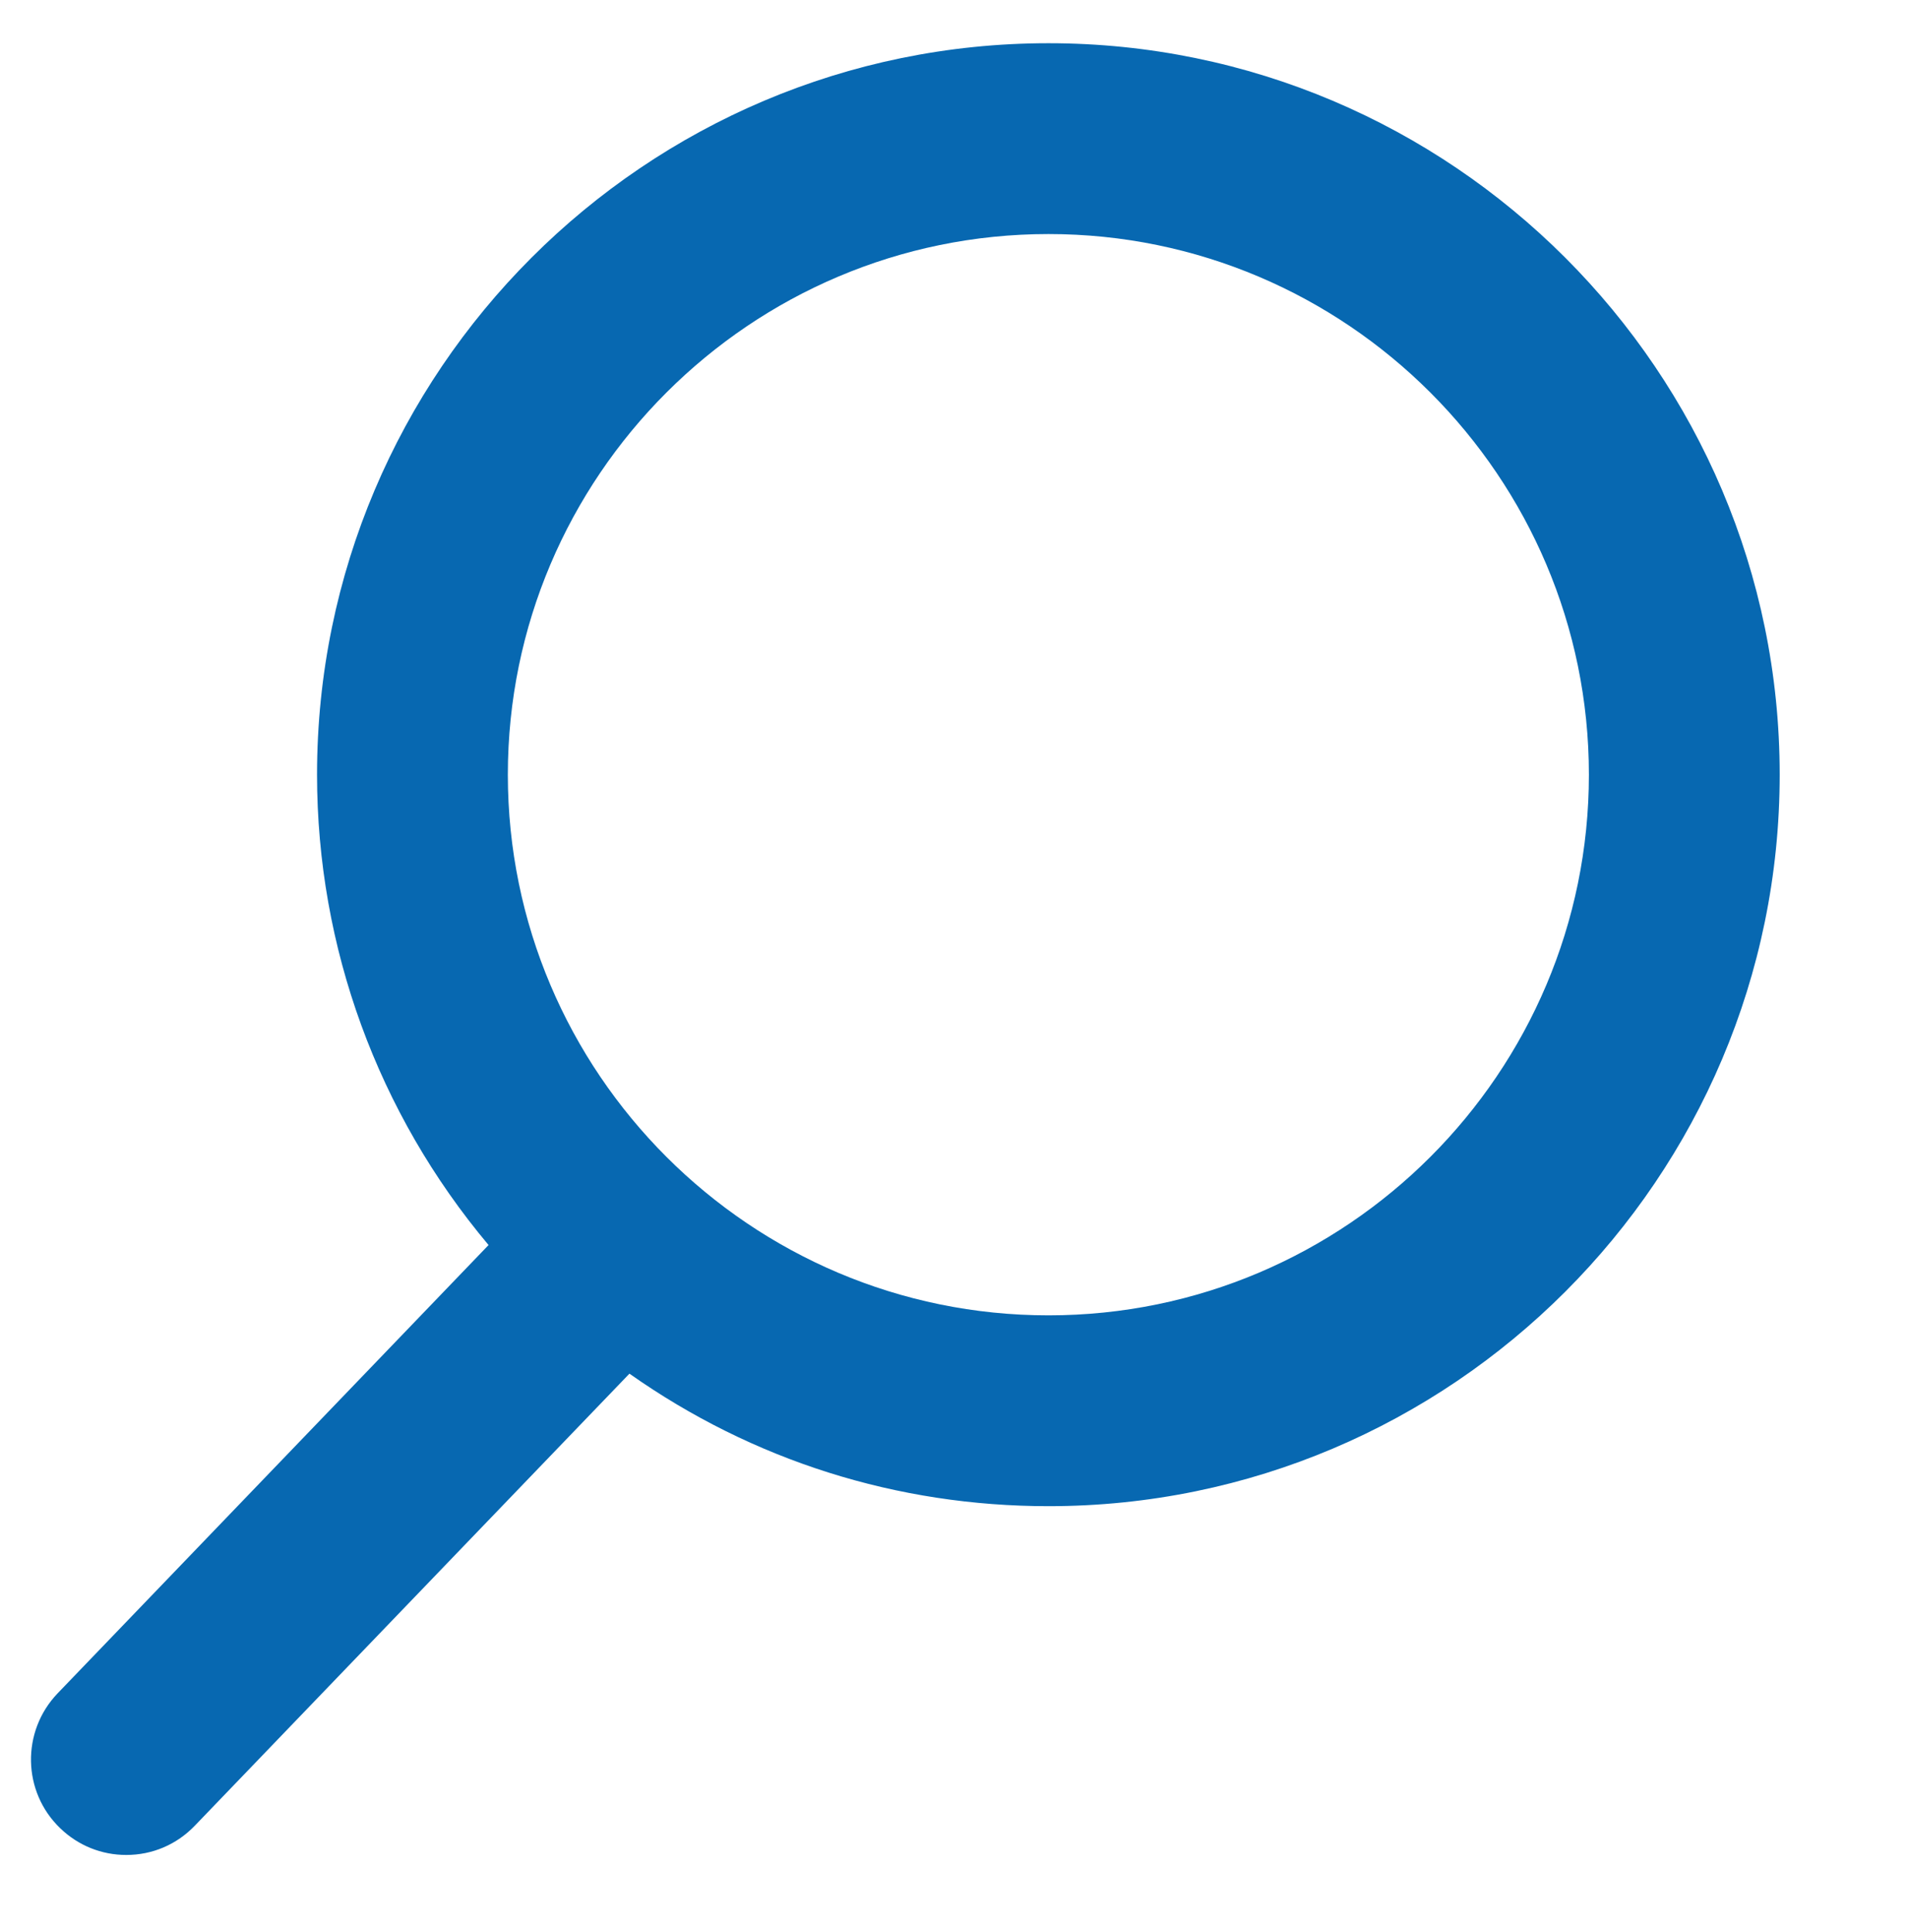
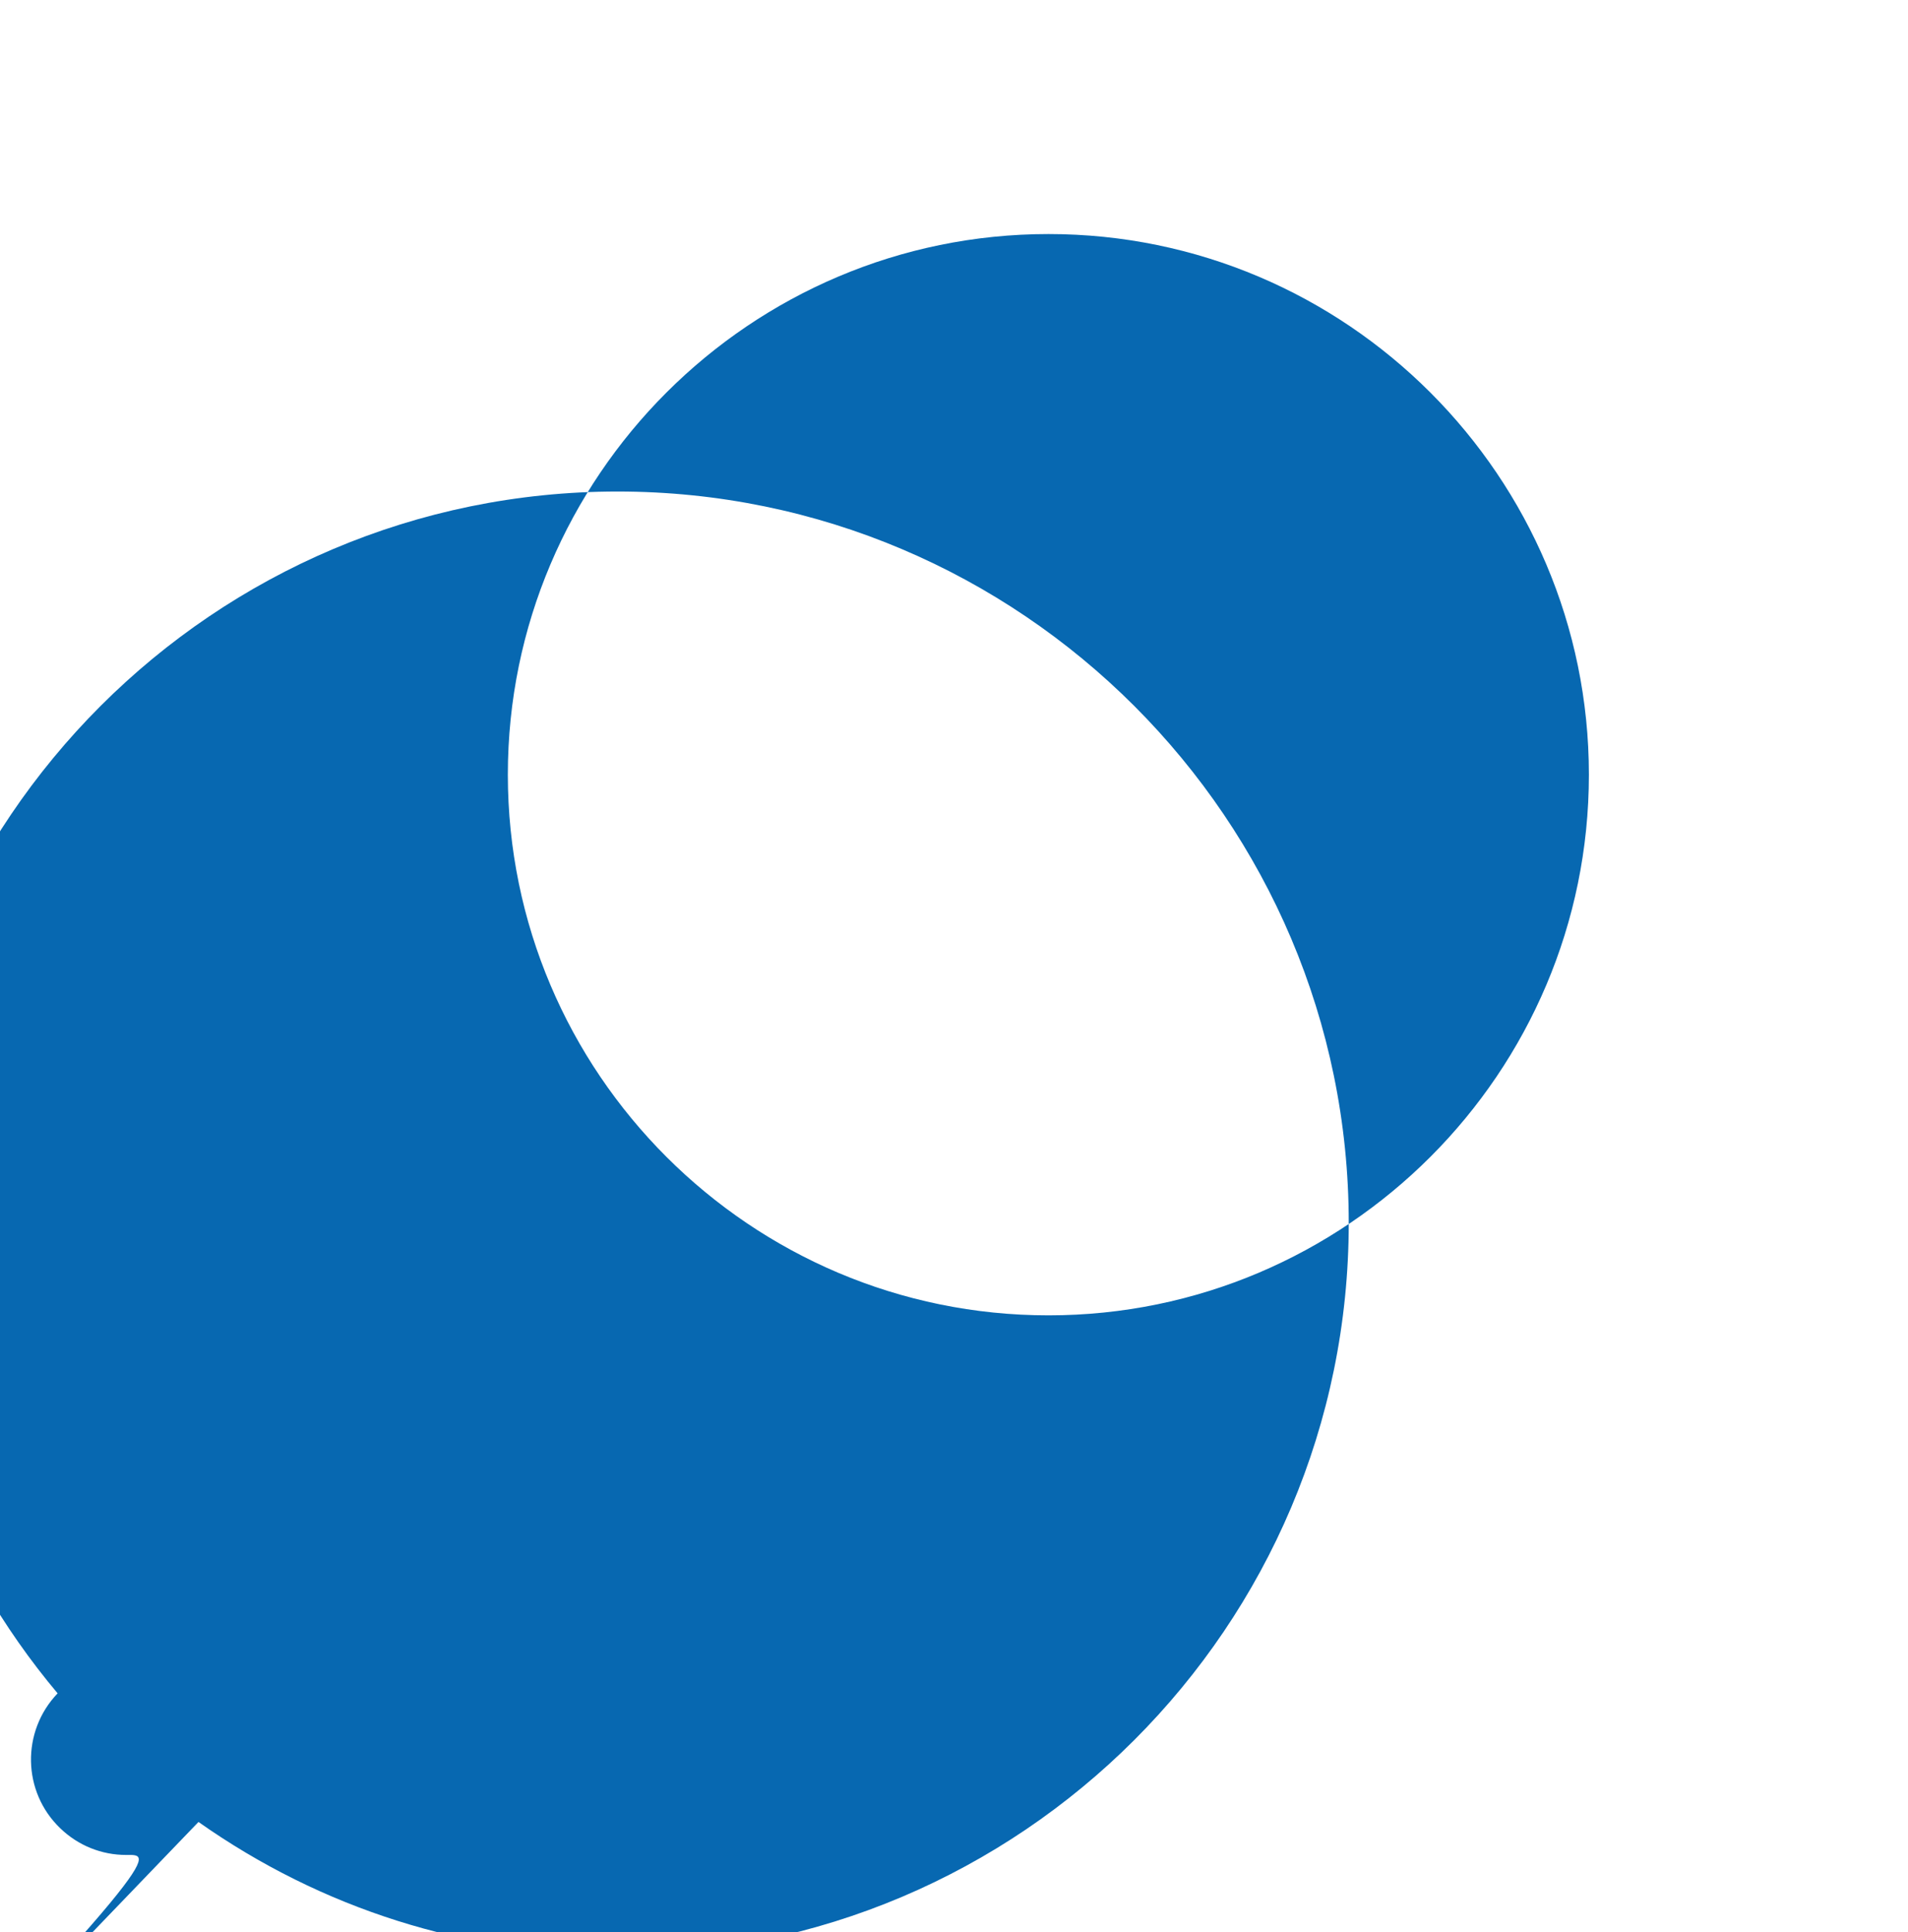
<svg xmlns="http://www.w3.org/2000/svg" version="1.1" id="Layer_1" x="0px" y="0px" width="33.25px" height="33.668px" viewBox="0 0 33.25 33.668" enable-background="new 0 0 33.25 33.668" xml:space="preserve">
-   <path fill="#0768B1" d="M18.272,4.078c-5.195,0-9.422,4.227-9.422,9.419c0,5.196,4.227,9.421,9.422,9.421  c5.192,0,9.417-4.225,9.417-9.421C27.689,8.305,23.464,4.078,18.272,4.078 M1.004,29.504l7.51-7.811  c-1.931-2.298-2.989-5.188-2.989-8.196c0-7.027,5.717-12.744,12.747-12.744c7.024,0,12.742,5.717,12.742,12.744  c0,7.029-5.717,12.746-12.742,12.746c-2.638,0-5.154-0.794-7.303-2.309l-7.571,7.873C3.081,32.138,2.658,32.32,2.2,32.32  c-0.432,0-0.839-0.165-1.15-0.465C0.387,31.219,0.369,30.167,1.004,29.504" />
+   <path fill="#0768B1" d="M18.272,4.078c-5.195,0-9.422,4.227-9.422,9.419c0,5.196,4.227,9.421,9.422,9.421  c5.192,0,9.417-4.225,9.417-9.421C27.689,8.305,23.464,4.078,18.272,4.078 M1.004,29.504c-1.931-2.298-2.989-5.188-2.989-8.196c0-7.027,5.717-12.744,12.747-12.744c7.024,0,12.742,5.717,12.742,12.744  c0,7.029-5.717,12.746-12.742,12.746c-2.638,0-5.154-0.794-7.303-2.309l-7.571,7.873C3.081,32.138,2.658,32.32,2.2,32.32  c-0.432,0-0.839-0.165-1.15-0.465C0.387,31.219,0.369,30.167,1.004,29.504" />
</svg>